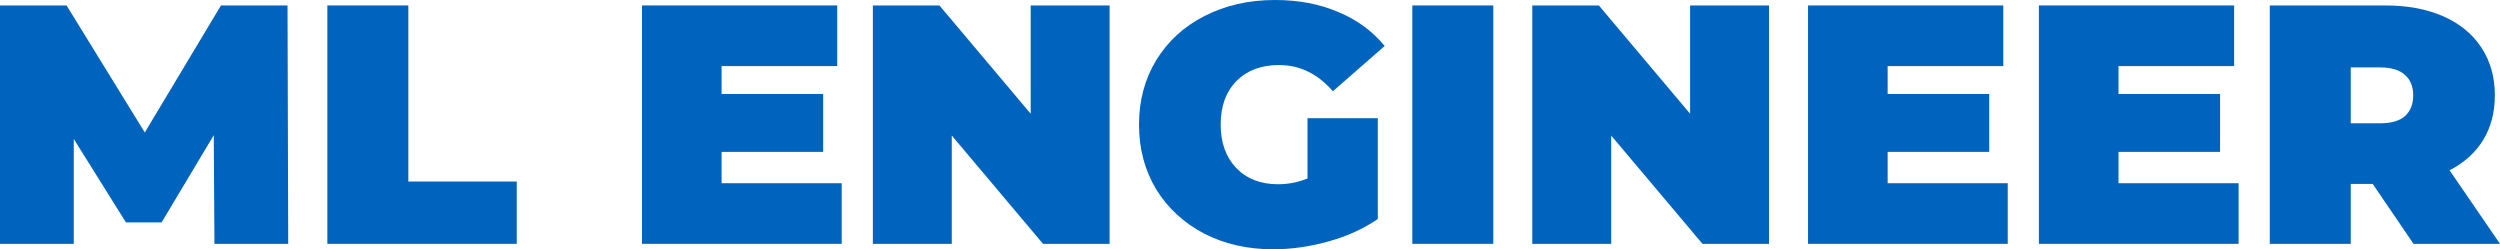
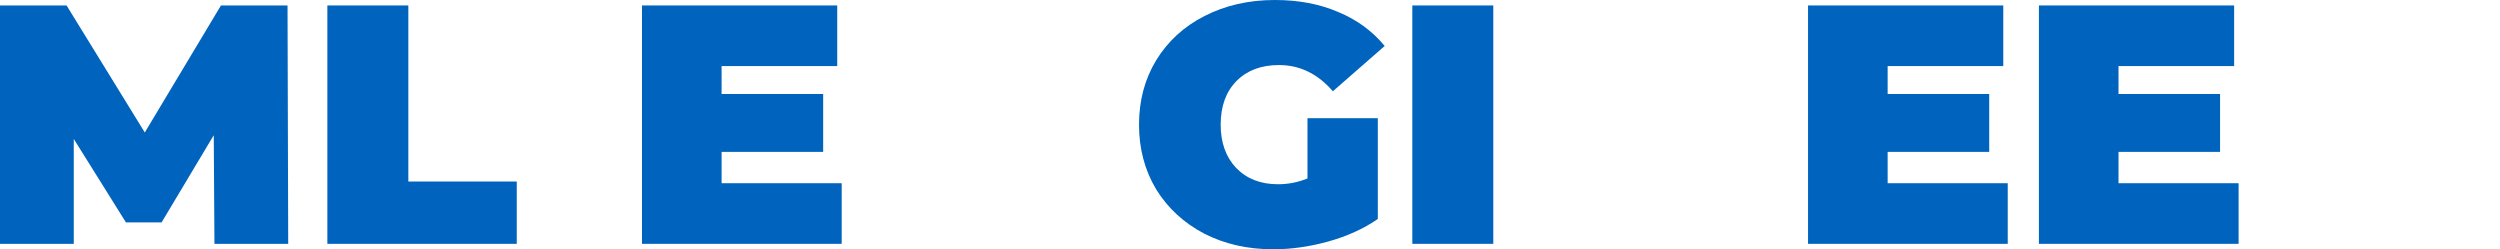
<svg xmlns="http://www.w3.org/2000/svg" width="351" height="35" viewBox="0 0 351 35" fill="none">
  <path d="M30.108 34.235L30.012 18.982L22.689 31.223H17.68L10.357 19.508V34.235H0V0.765H9.346L20.329 18.6L31.023 0.765H40.369L40.465 34.235H30.108Z" fill="#0064BE" />
  <path d="M45.962 0.765H57.331V25.485H72.553V34.235H45.962V0.765Z" fill="#0064BE" />
  <path d="M118.173 25.724V34.235H90.136V0.765H117.547V9.276H101.312V13.197H115.572V21.325H101.312V25.724H118.173Z" fill="#0064BE" />
-   <path d="M155.789 0.765V34.235H146.443L133.629 19.03V34.235H122.55V0.765H131.895L144.709 15.97V0.765H155.789Z" fill="#0064BE" />
  <path d="M183.571 16.591H193.446V30.744C191.455 32.115 189.143 33.167 186.509 33.9C183.876 34.633 181.291 35 178.754 35C175.157 35 171.929 34.267 169.071 32.8C166.213 31.302 163.964 29.23 162.327 26.585C160.721 23.907 159.918 20.879 159.918 17.5C159.918 14.121 160.721 11.109 162.327 8.463C163.964 5.786 166.229 3.714 169.119 2.247C172.041 0.749 175.333 0 178.994 0C182.302 0 185.257 0.558 187.858 1.673C190.492 2.757 192.676 4.351 194.41 6.455L187.136 12.814C185.016 10.36 182.495 9.133 179.572 9.133C177.067 9.133 175.076 9.882 173.599 11.38C172.122 12.878 171.383 14.918 171.383 17.5C171.383 20.018 172.106 22.042 173.551 23.572C175.028 25.102 176.987 25.867 179.428 25.867C180.873 25.867 182.254 25.596 183.571 25.055V16.591Z" fill="#0064BE" />
  <path d="M198.29 0.765H209.659V34.235H198.29V0.765Z" fill="#0064BE" />
-   <path d="M248.371 0.765V34.235H239.026L226.212 19.03V34.235H215.132V0.765H224.478L237.292 15.97V0.765H248.371Z" fill="#0064BE" />
  <path d="M281.886 25.724V34.235H253.849V0.765H281.26V9.276H265.025V13.197H279.285V21.325H265.025V25.724H281.886Z" fill="#0064BE" />
  <path d="M314.299 25.724V34.235H286.263V0.765H313.673V9.276H297.439V13.197H311.698V21.325H297.439V25.724H314.299Z" fill="#0064BE" />
-   <path d="M333.128 25.82H330.045V34.235H318.676V0.765H334.91C338.025 0.765 340.739 1.275 343.051 2.295C345.364 3.315 347.146 4.781 348.399 6.694C349.651 8.607 350.277 10.838 350.277 13.388C350.277 15.779 349.731 17.867 348.64 19.652C347.548 21.437 345.974 22.855 343.919 23.907L351 34.235H338.86L333.128 25.82ZM338.812 13.388C338.812 12.145 338.427 11.188 337.656 10.519C336.885 9.818 335.729 9.467 334.188 9.467H330.045V17.309H334.188C335.729 17.309 336.885 16.974 337.656 16.305C338.427 15.603 338.812 14.631 338.812 13.388Z" fill="#0064BE" />
</svg>